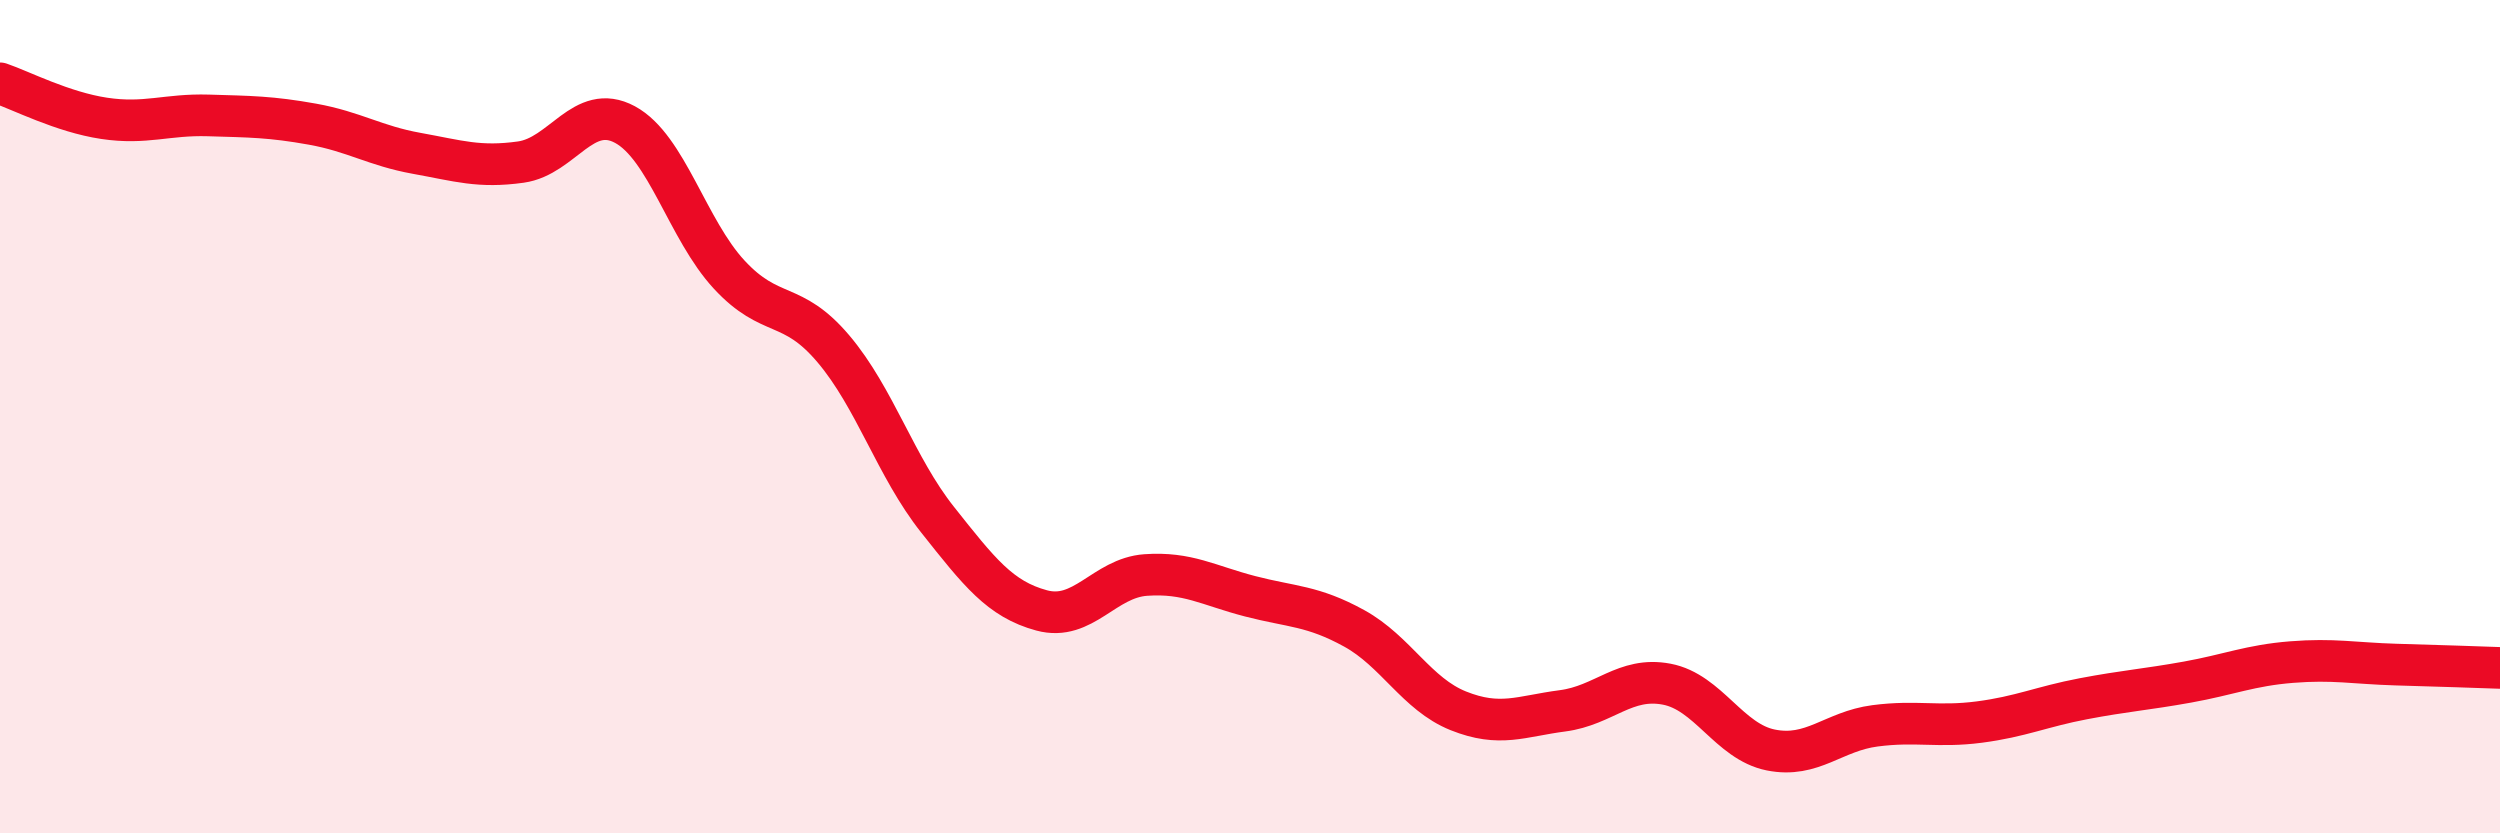
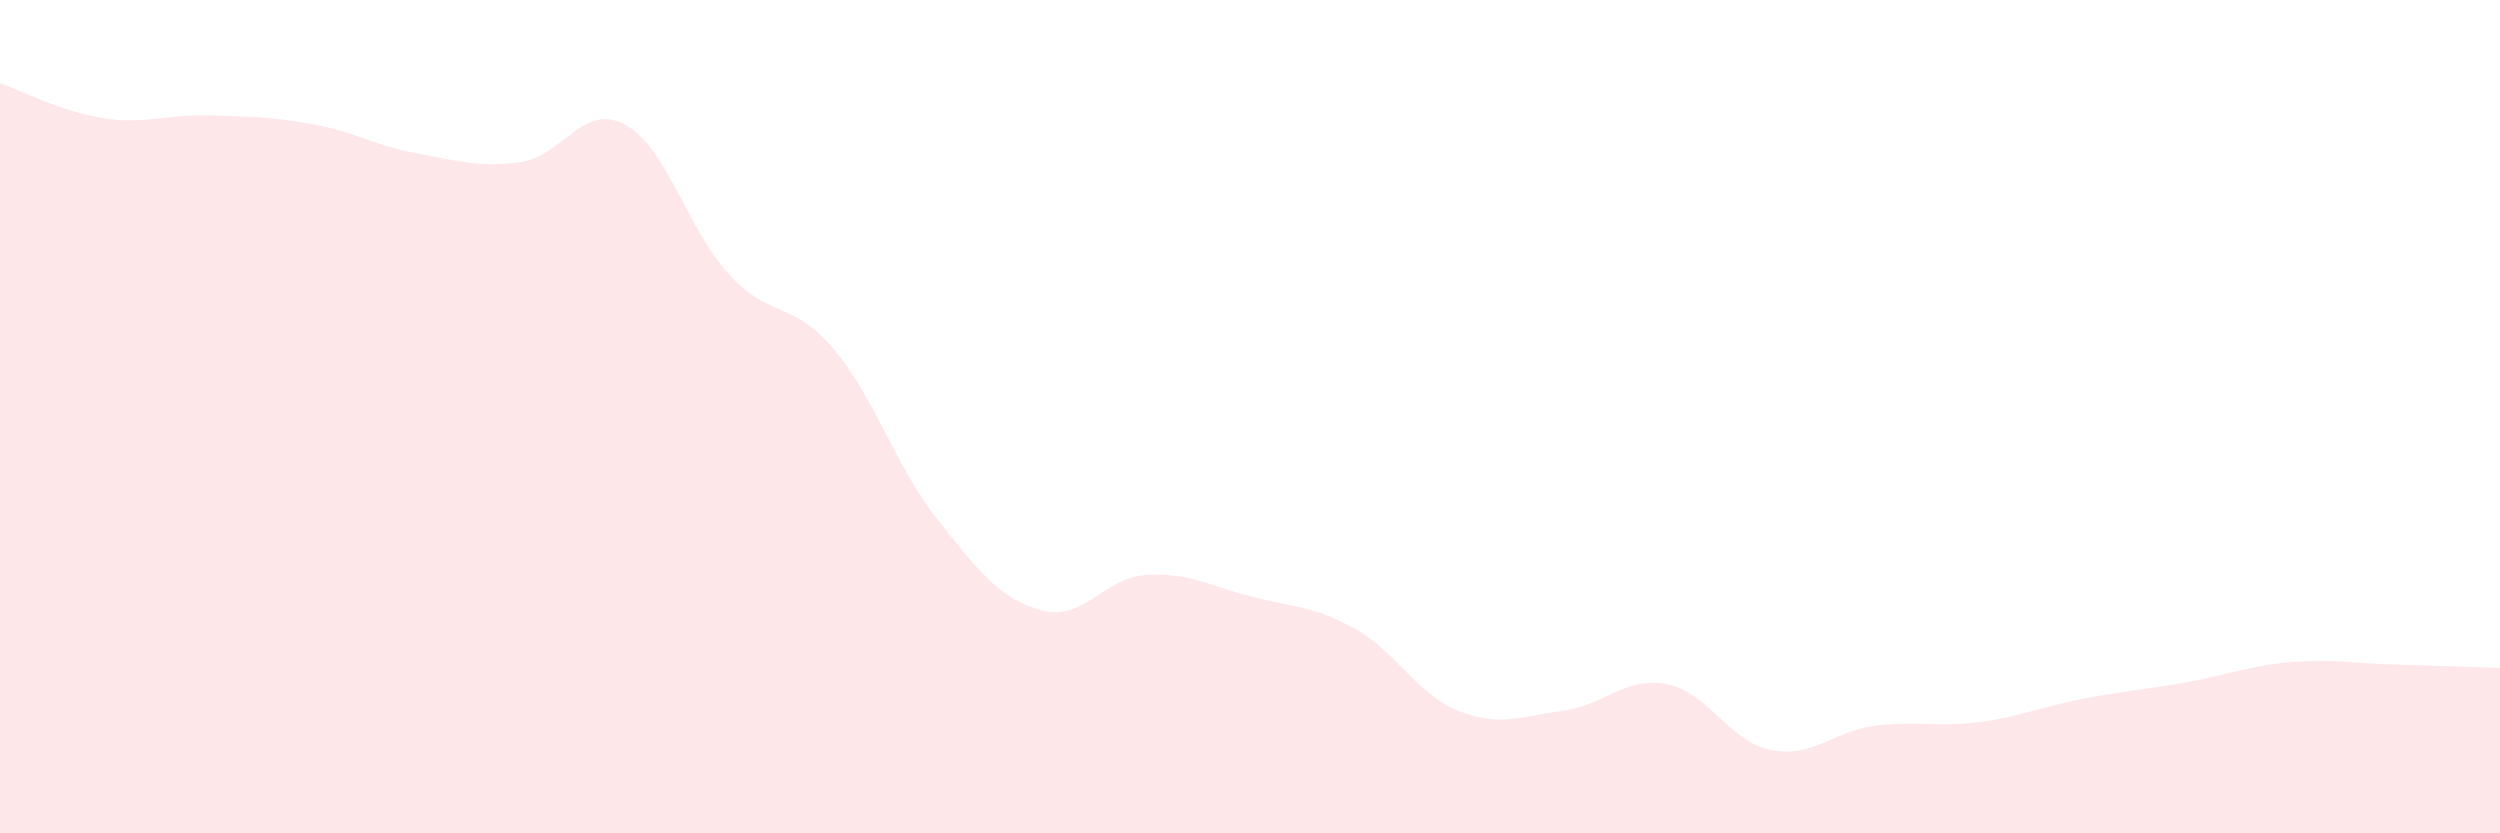
<svg xmlns="http://www.w3.org/2000/svg" width="60" height="20" viewBox="0 0 60 20">
  <path d="M 0,2 C 0.5,2.17 1.5,2.69 2.5,2.84 C 3.5,2.99 4,2.74 5,2.77 C 6,2.8 6.5,2.8 7.5,2.98 C 8.5,3.16 9,3.5 10,3.68 C 11,3.86 11.5,4.03 12.5,3.89 C 13.5,3.75 14,2.45 15,2.99 C 16,3.53 16.5,5.51 17.5,6.59 C 18.5,7.67 19,7.19 20,8.37 C 21,9.55 21.5,11.21 22.5,12.47 C 23.5,13.73 24,14.38 25,14.65 C 26,14.92 26.5,13.87 27.5,13.8 C 28.5,13.73 29,14.05 30,14.31 C 31,14.57 31.5,14.53 32.5,15.08 C 33.5,15.63 34,16.66 35,17.06 C 36,17.46 36.5,17.19 37.5,17.06 C 38.5,16.93 39,16.23 40,16.42 C 41,16.61 41.5,17.8 42.5,18 C 43.5,18.2 44,17.55 45,17.42 C 46,17.29 46.5,17.46 47.5,17.33 C 48.5,17.2 49,16.96 50,16.77 C 51,16.58 51.5,16.55 52.5,16.37 C 53.5,16.19 54,15.97 55,15.89 C 56,15.81 56.5,15.92 57.5,15.95 C 58.5,15.98 59.5,16.01 60,16.03L60 20L0 20Z" fill="#EB0A25" opacity="0.1" stroke-linecap="round" stroke-linejoin="round" />
-   <path d="M 0,2 C 0.5,2.17 1.5,2.69 2.5,2.84 C 3.5,2.99 4,2.74 5,2.77 C 6,2.8 6.5,2.8 7.5,2.98 C 8.5,3.16 9,3.5 10,3.68 C 11,3.86 11.5,4.03 12.5,3.89 C 13.5,3.75 14,2.45 15,2.99 C 16,3.53 16.5,5.51 17.5,6.59 C 18.5,7.67 19,7.19 20,8.37 C 21,9.55 21.5,11.21 22.5,12.47 C 23.5,13.73 24,14.38 25,14.65 C 26,14.92 26.5,13.87 27.5,13.8 C 28.5,13.73 29,14.05 30,14.31 C 31,14.57 31.5,14.53 32.5,15.08 C 33.5,15.63 34,16.66 35,17.06 C 36,17.46 36.5,17.19 37.5,17.06 C 38.5,16.93 39,16.23 40,16.42 C 41,16.61 41.5,17.8 42.5,18 C 43.5,18.2 44,17.55 45,17.42 C 46,17.29 46.5,17.46 47.5,17.33 C 48.5,17.2 49,16.96 50,16.77 C 51,16.58 51.5,16.55 52.5,16.37 C 53.5,16.19 54,15.97 55,15.89 C 56,15.81 56.5,15.92 57.5,15.95 C 58.5,15.98 59.5,16.01 60,16.03" stroke="#EB0A25" stroke-width="1" fill="none" stroke-linecap="round" stroke-linejoin="round" />
</svg>